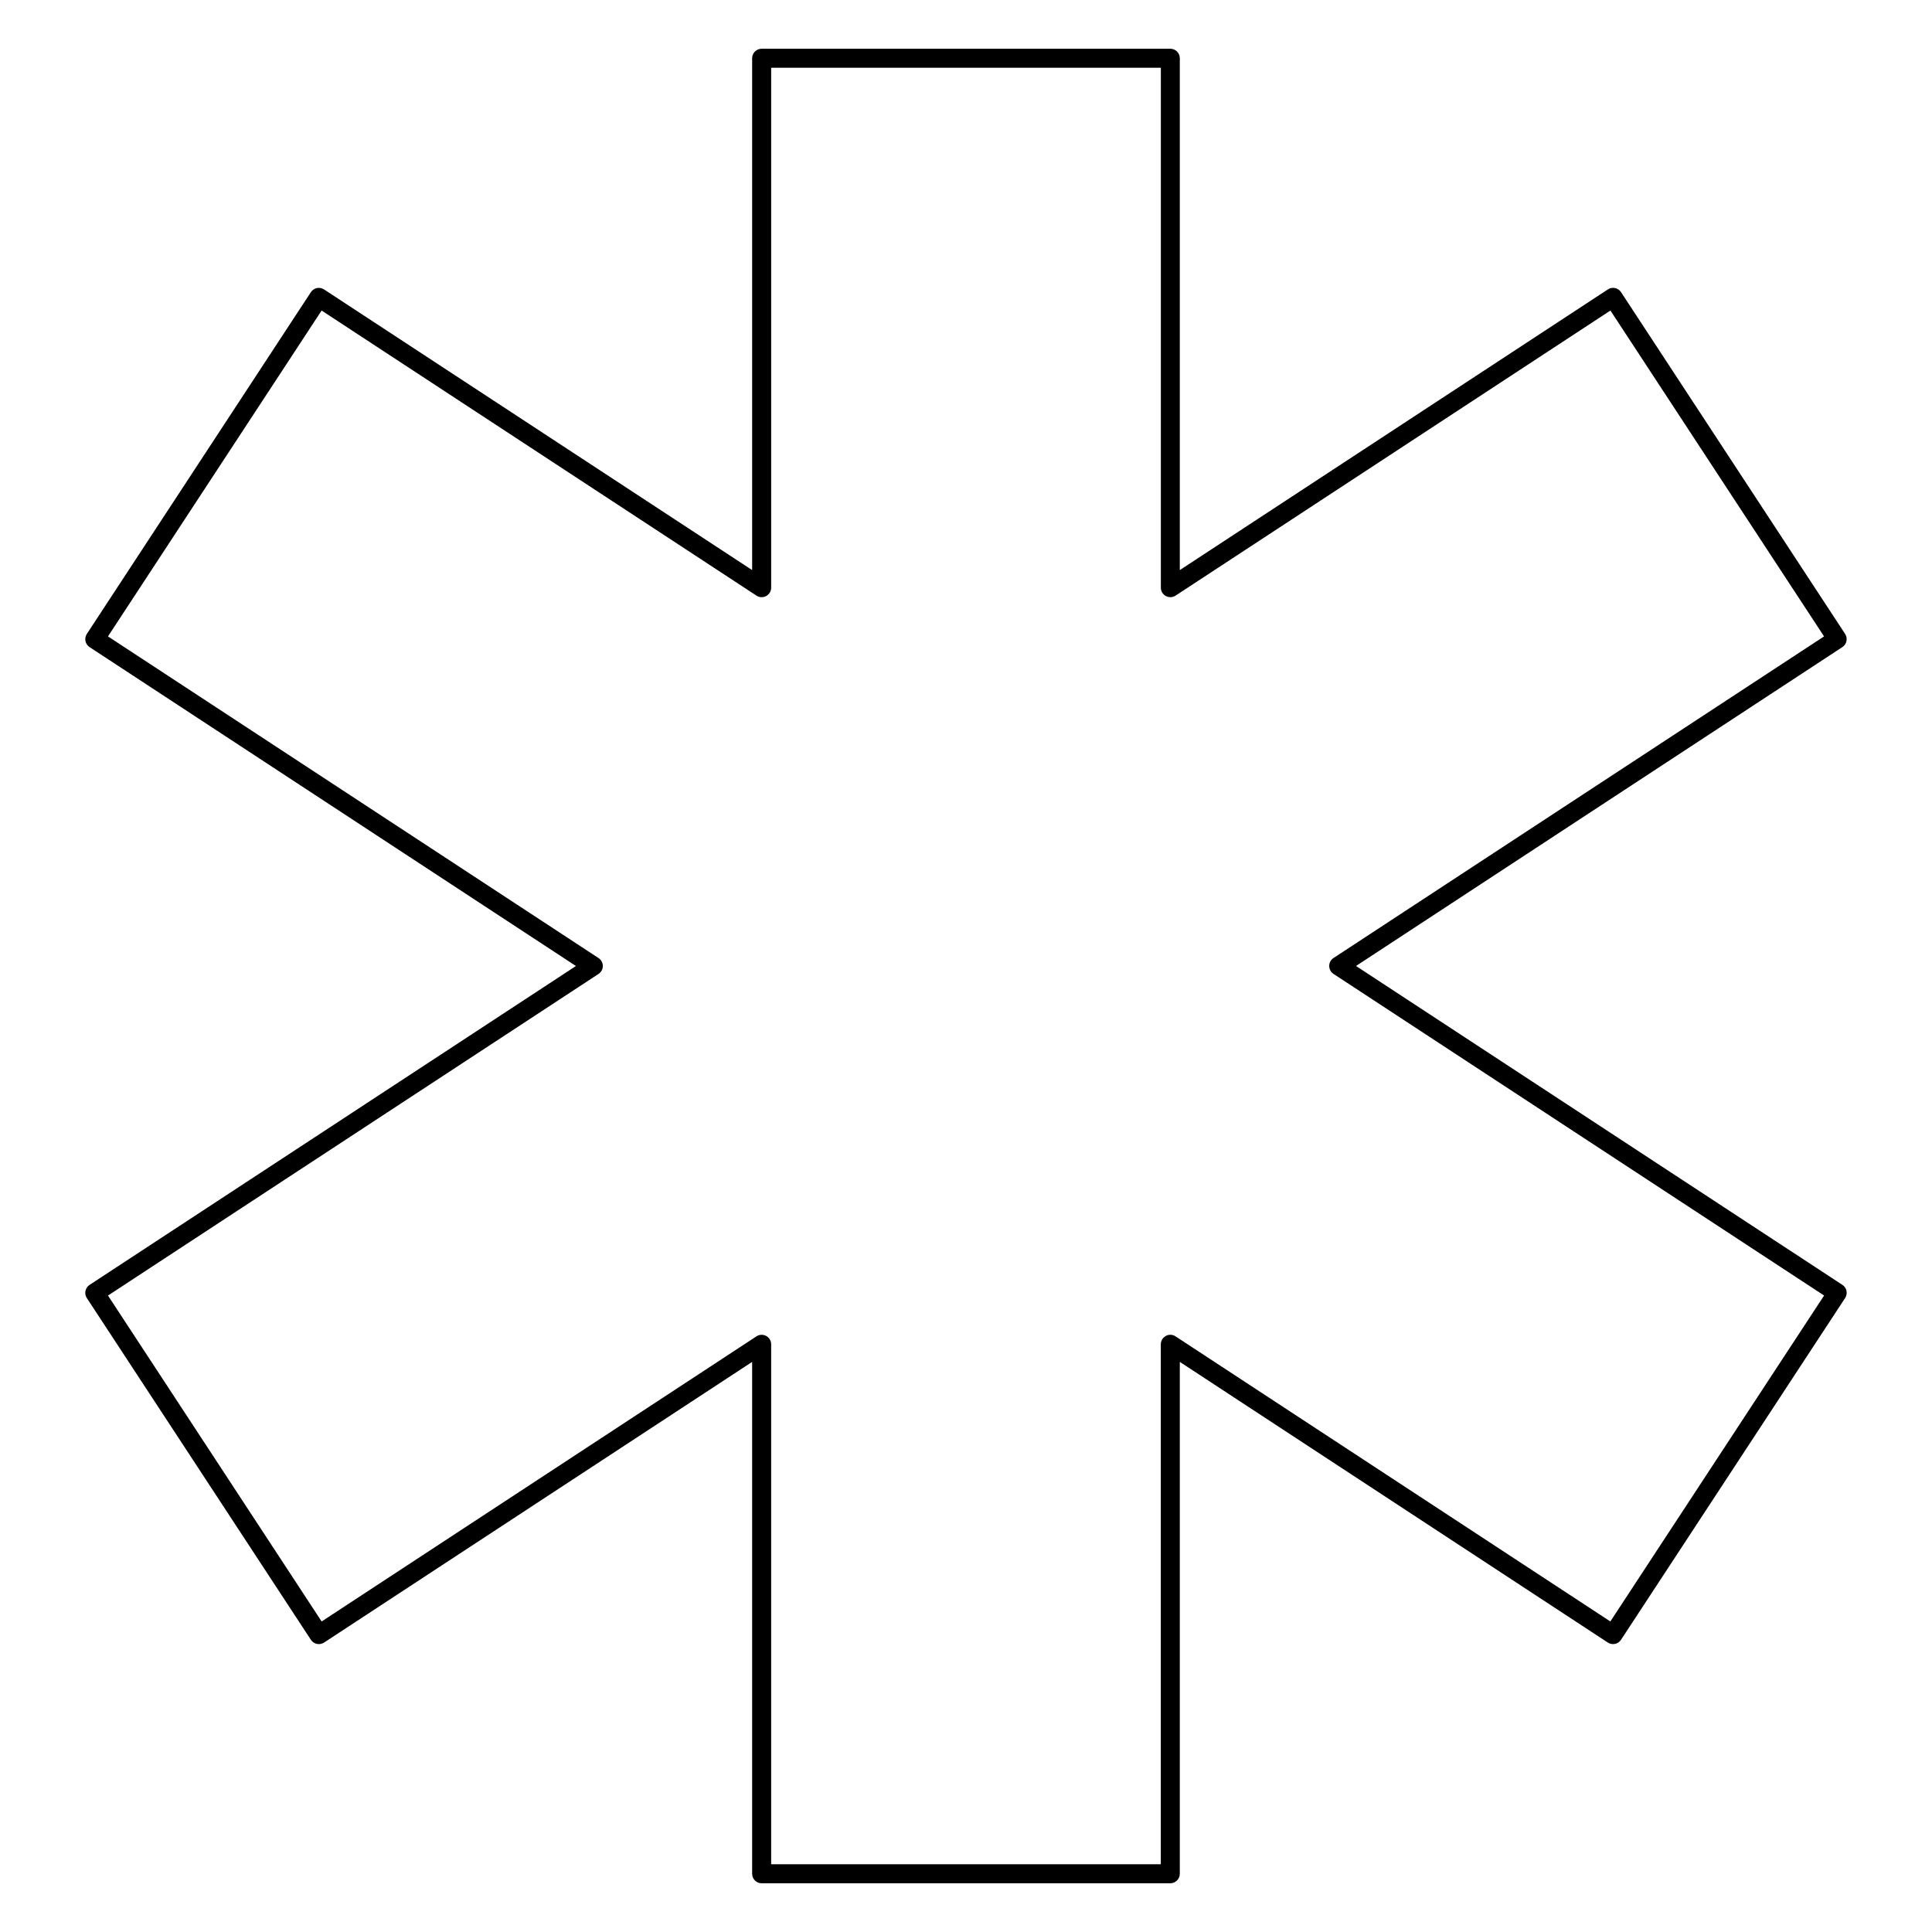
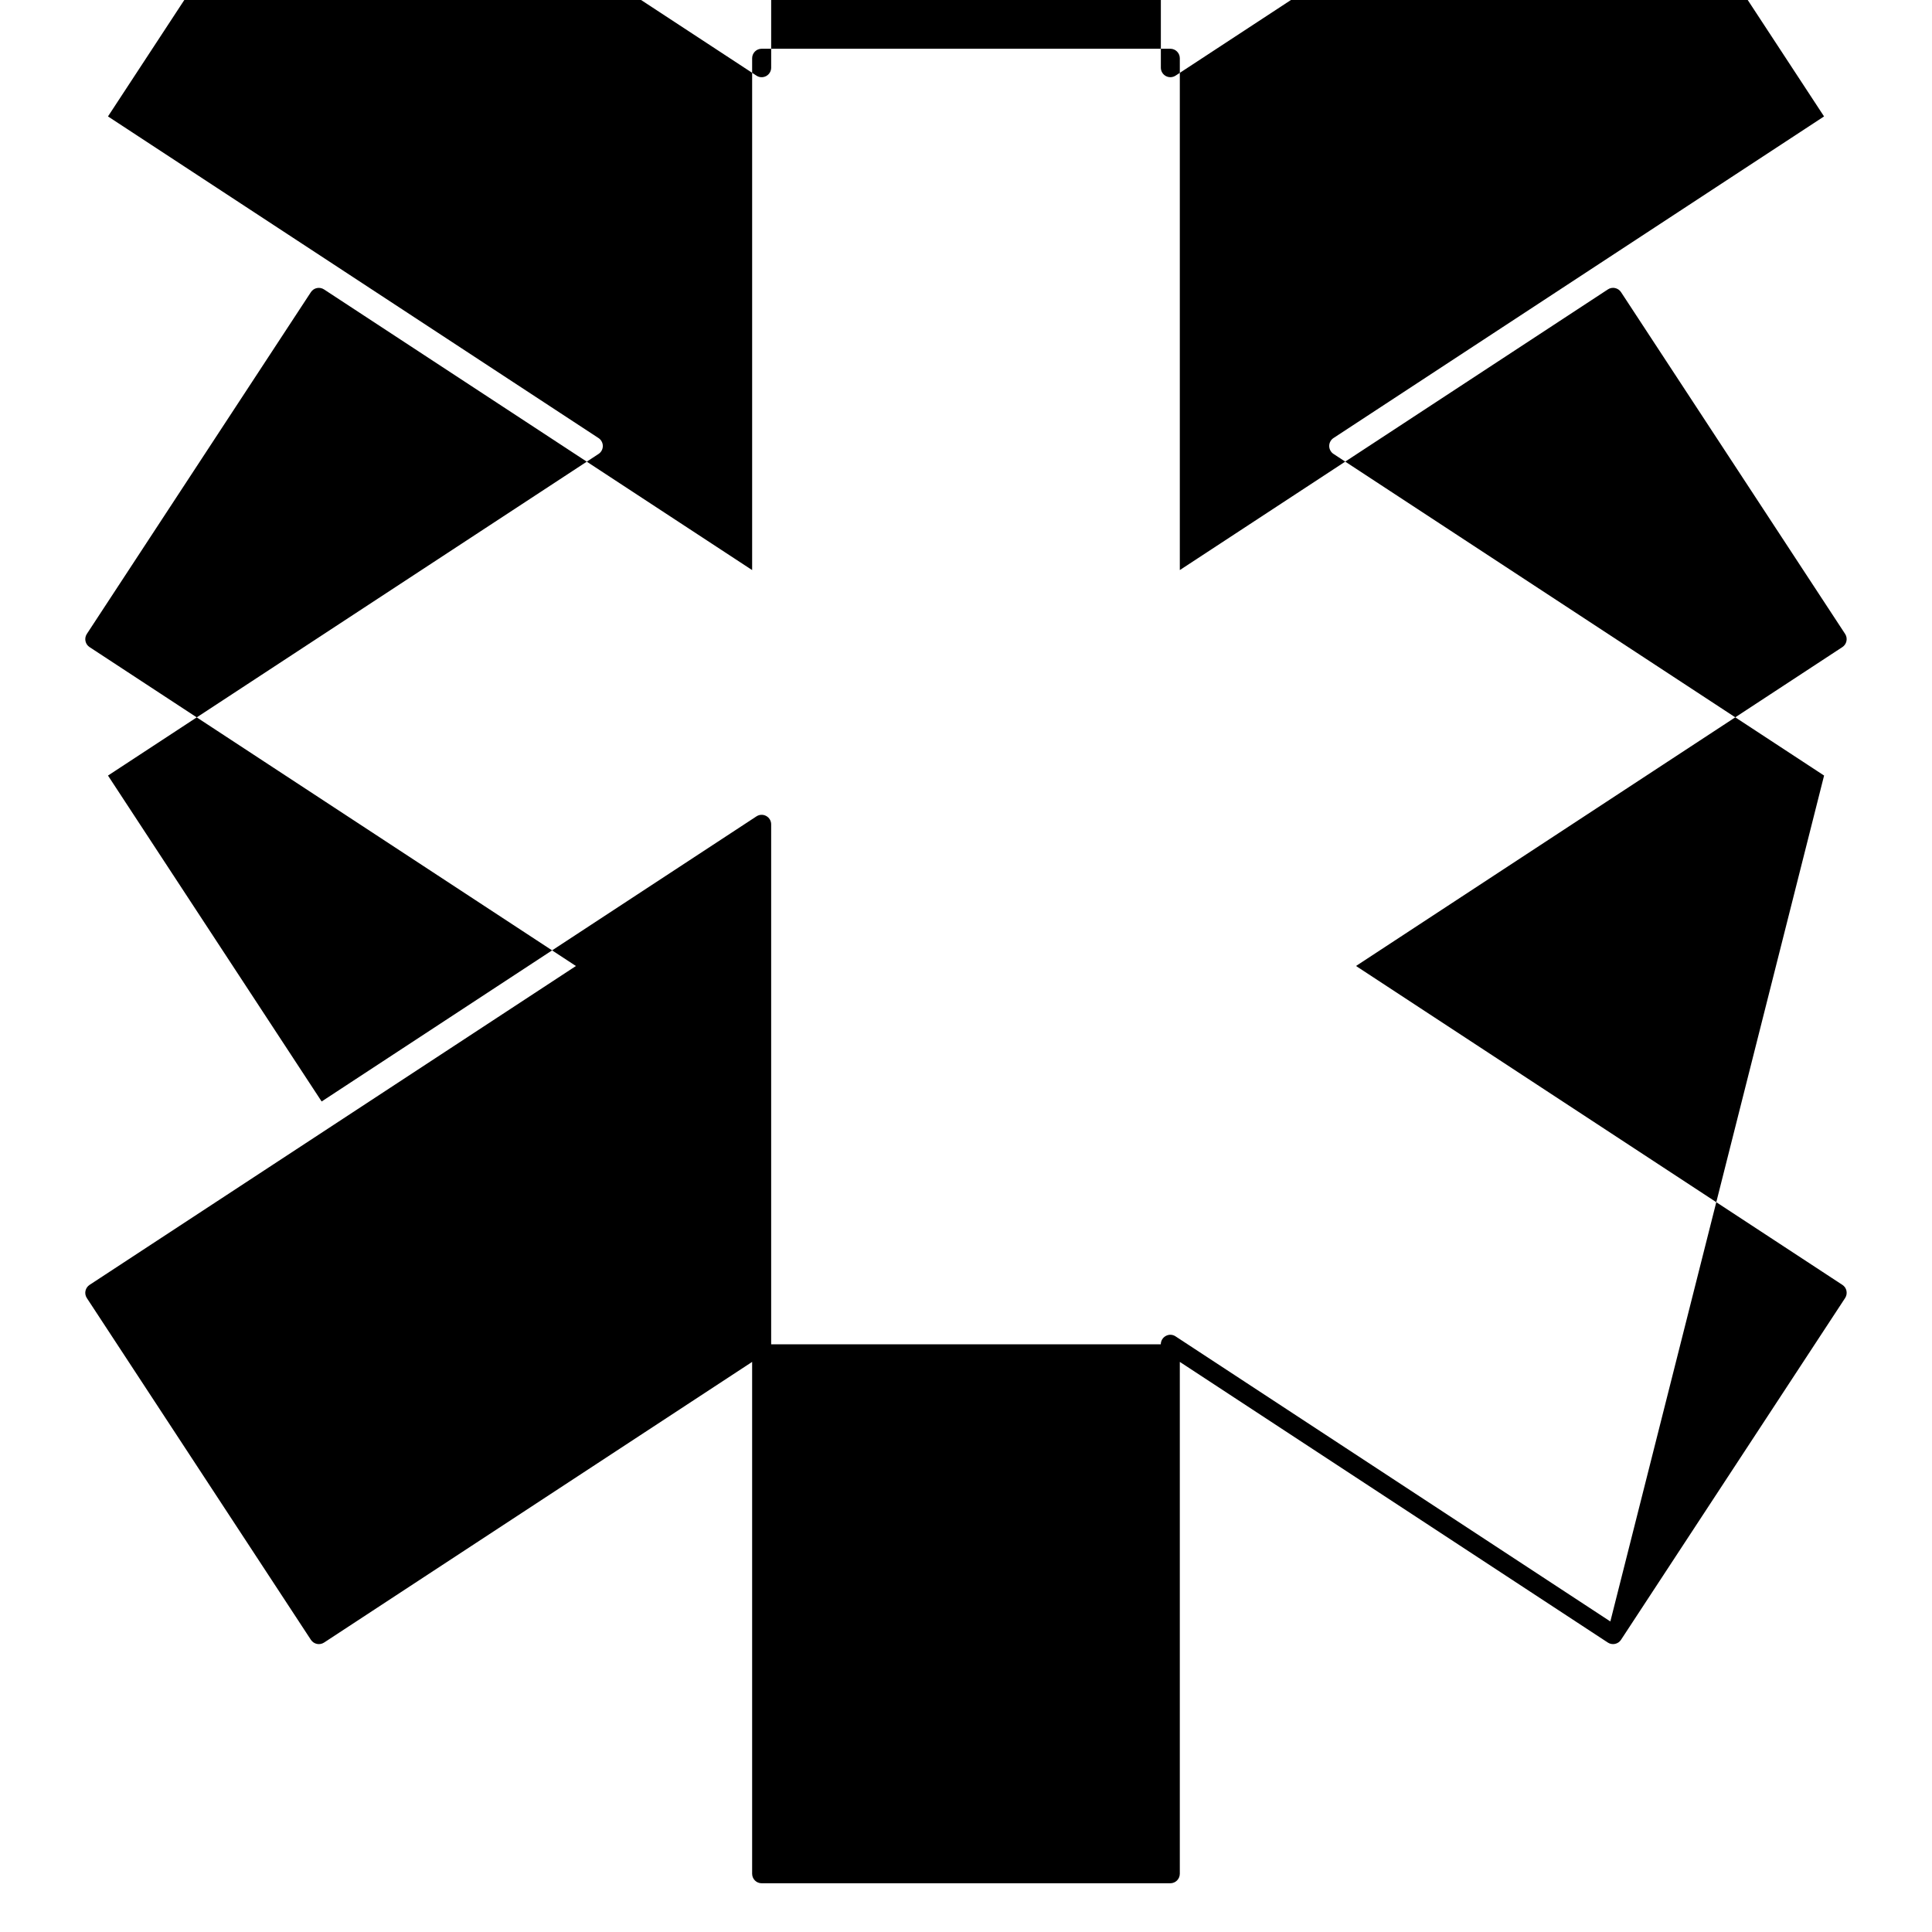
<svg xmlns="http://www.w3.org/2000/svg" fill="#000000" width="800px" height="800px" version="1.1" viewBox="144 144 512 512">
-   <path d="m633.34 486.1c-0.133-0.656-0.523-1.23-1.082-1.594l-128.9-84.512 128.89-84.508c1.16-0.762 1.484-2.324 0.727-3.488l-59.383-90.574c-0.363-0.559-0.941-0.945-1.594-1.09-0.641-0.137-1.34-0.012-1.895 0.363l-113.44 74.379v-135.64c0-1.391-1.129-2.519-2.519-2.519h-108.3c-1.391 0-2.519 1.129-2.519 2.519v135.64l-113.45-74.375c-0.559-0.367-1.23-0.492-1.895-0.363-0.648 0.137-1.223 0.523-1.594 1.09l-59.375 90.574c-0.762 1.164-0.438 2.727 0.727 3.488l128.89 84.512-128.89 84.504c-0.559 0.363-0.945 0.941-1.09 1.594-0.137 0.656-0.004 1.336 0.363 1.895l59.383 90.578c0.367 0.555 0.941 0.945 1.594 1.082 0.66 0.133 1.336 0.004 1.895-0.359l113.44-74.379v135.65c0 1.391 1.129 2.519 2.519 2.519h108.3c1.391 0 2.519-1.129 2.519-2.519v-135.65l113.43 74.379c1.152 0.754 2.727 0.441 3.488-0.727l59.395-90.578c0.363-0.562 0.496-1.238 0.355-1.895zm-62.582 87.605-115.23-75.559c-0.777-0.52-1.773-0.555-2.578-0.105-0.816 0.438-1.324 1.289-1.324 2.211v137.8h-103.26v-137.8c0-0.926-0.508-1.777-1.32-2.211-0.816-0.449-1.809-0.398-2.578 0.105l-115.23 75.559-56.621-86.371 130-85.23c0.711-0.465 1.137-1.258 1.137-2.106s-0.43-1.641-1.137-2.106l-130-85.238 56.613-86.359 115.24 75.551c0.77 0.516 1.762 0.551 2.578 0.109 0.816-0.438 1.32-1.289 1.32-2.215v-137.79h103.27v137.79c0 0.926 0.508 1.777 1.324 2.215 0.805 0.434 1.797 0.398 2.578-0.109l115.24-75.551 56.613 86.359-130 85.23c-0.711 0.465-1.137 1.258-1.137 2.106 0 0.848 0.43 1.641 1.137 2.106l130.01 85.234z" />
+   <path d="m633.34 486.1c-0.133-0.656-0.523-1.23-1.082-1.594l-128.9-84.512 128.89-84.508c1.16-0.762 1.484-2.324 0.727-3.488l-59.383-90.574c-0.363-0.559-0.941-0.945-1.594-1.09-0.641-0.137-1.34-0.012-1.895 0.363l-113.44 74.379v-135.64c0-1.391-1.129-2.519-2.519-2.519h-108.3c-1.391 0-2.519 1.129-2.519 2.519v135.64l-113.45-74.375c-0.559-0.367-1.23-0.492-1.895-0.363-0.648 0.137-1.223 0.523-1.594 1.09l-59.375 90.574c-0.762 1.164-0.438 2.727 0.727 3.488l128.89 84.512-128.89 84.504c-0.559 0.363-0.945 0.941-1.09 1.594-0.137 0.656-0.004 1.336 0.363 1.895l59.383 90.578c0.367 0.555 0.941 0.945 1.594 1.082 0.66 0.133 1.336 0.004 1.895-0.359l113.44-74.379v135.65c0 1.391 1.129 2.519 2.519 2.519h108.3c1.391 0 2.519-1.129 2.519-2.519v-135.65l113.43 74.379c1.152 0.754 2.727 0.441 3.488-0.727l59.395-90.578c0.363-0.562 0.496-1.238 0.355-1.895zm-62.582 87.605-115.23-75.559c-0.777-0.52-1.773-0.555-2.578-0.105-0.816 0.438-1.324 1.289-1.324 2.211h-103.26v-137.8c0-0.926-0.508-1.777-1.32-2.211-0.816-0.449-1.809-0.398-2.578 0.105l-115.23 75.559-56.621-86.371 130-85.23c0.711-0.465 1.137-1.258 1.137-2.106s-0.43-1.641-1.137-2.106l-130-85.238 56.613-86.359 115.24 75.551c0.77 0.516 1.762 0.551 2.578 0.109 0.816-0.438 1.32-1.289 1.32-2.215v-137.79h103.27v137.79c0 0.926 0.508 1.777 1.324 2.215 0.805 0.434 1.797 0.398 2.578-0.109l115.24-75.551 56.613 86.359-130 85.23c-0.711 0.465-1.137 1.258-1.137 2.106 0 0.848 0.43 1.641 1.137 2.106l130.01 85.234z" />
</svg>